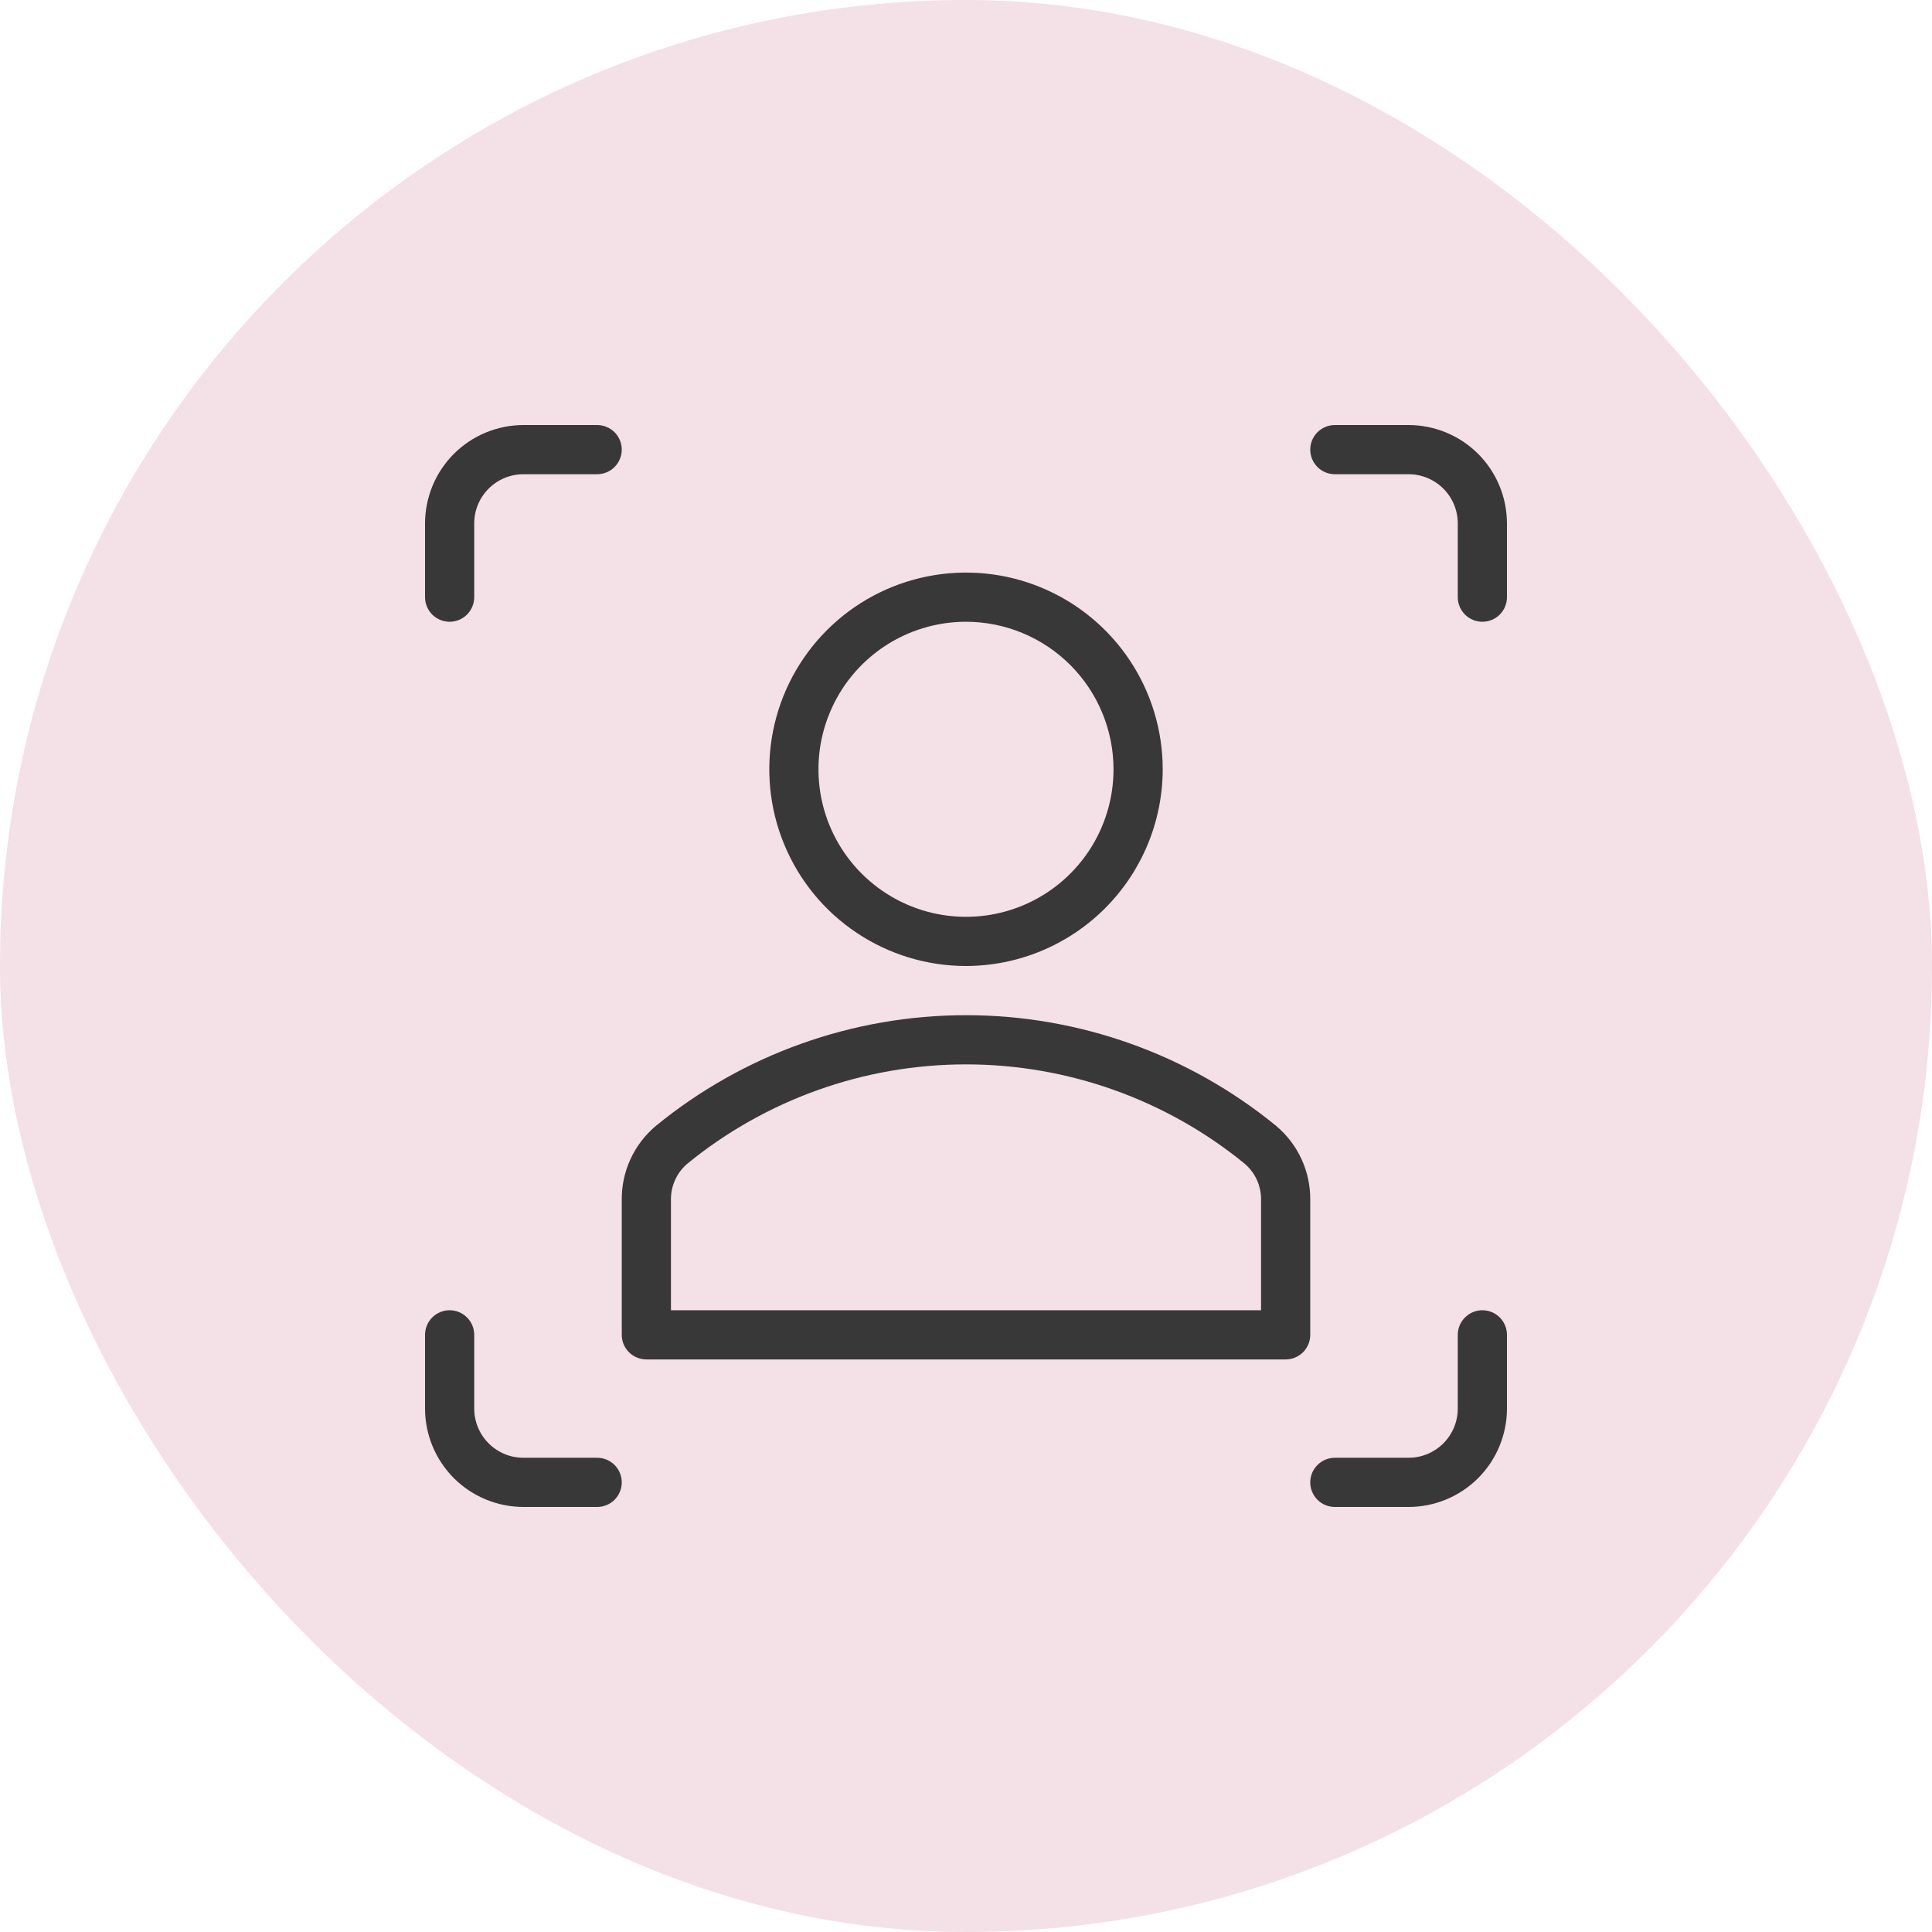
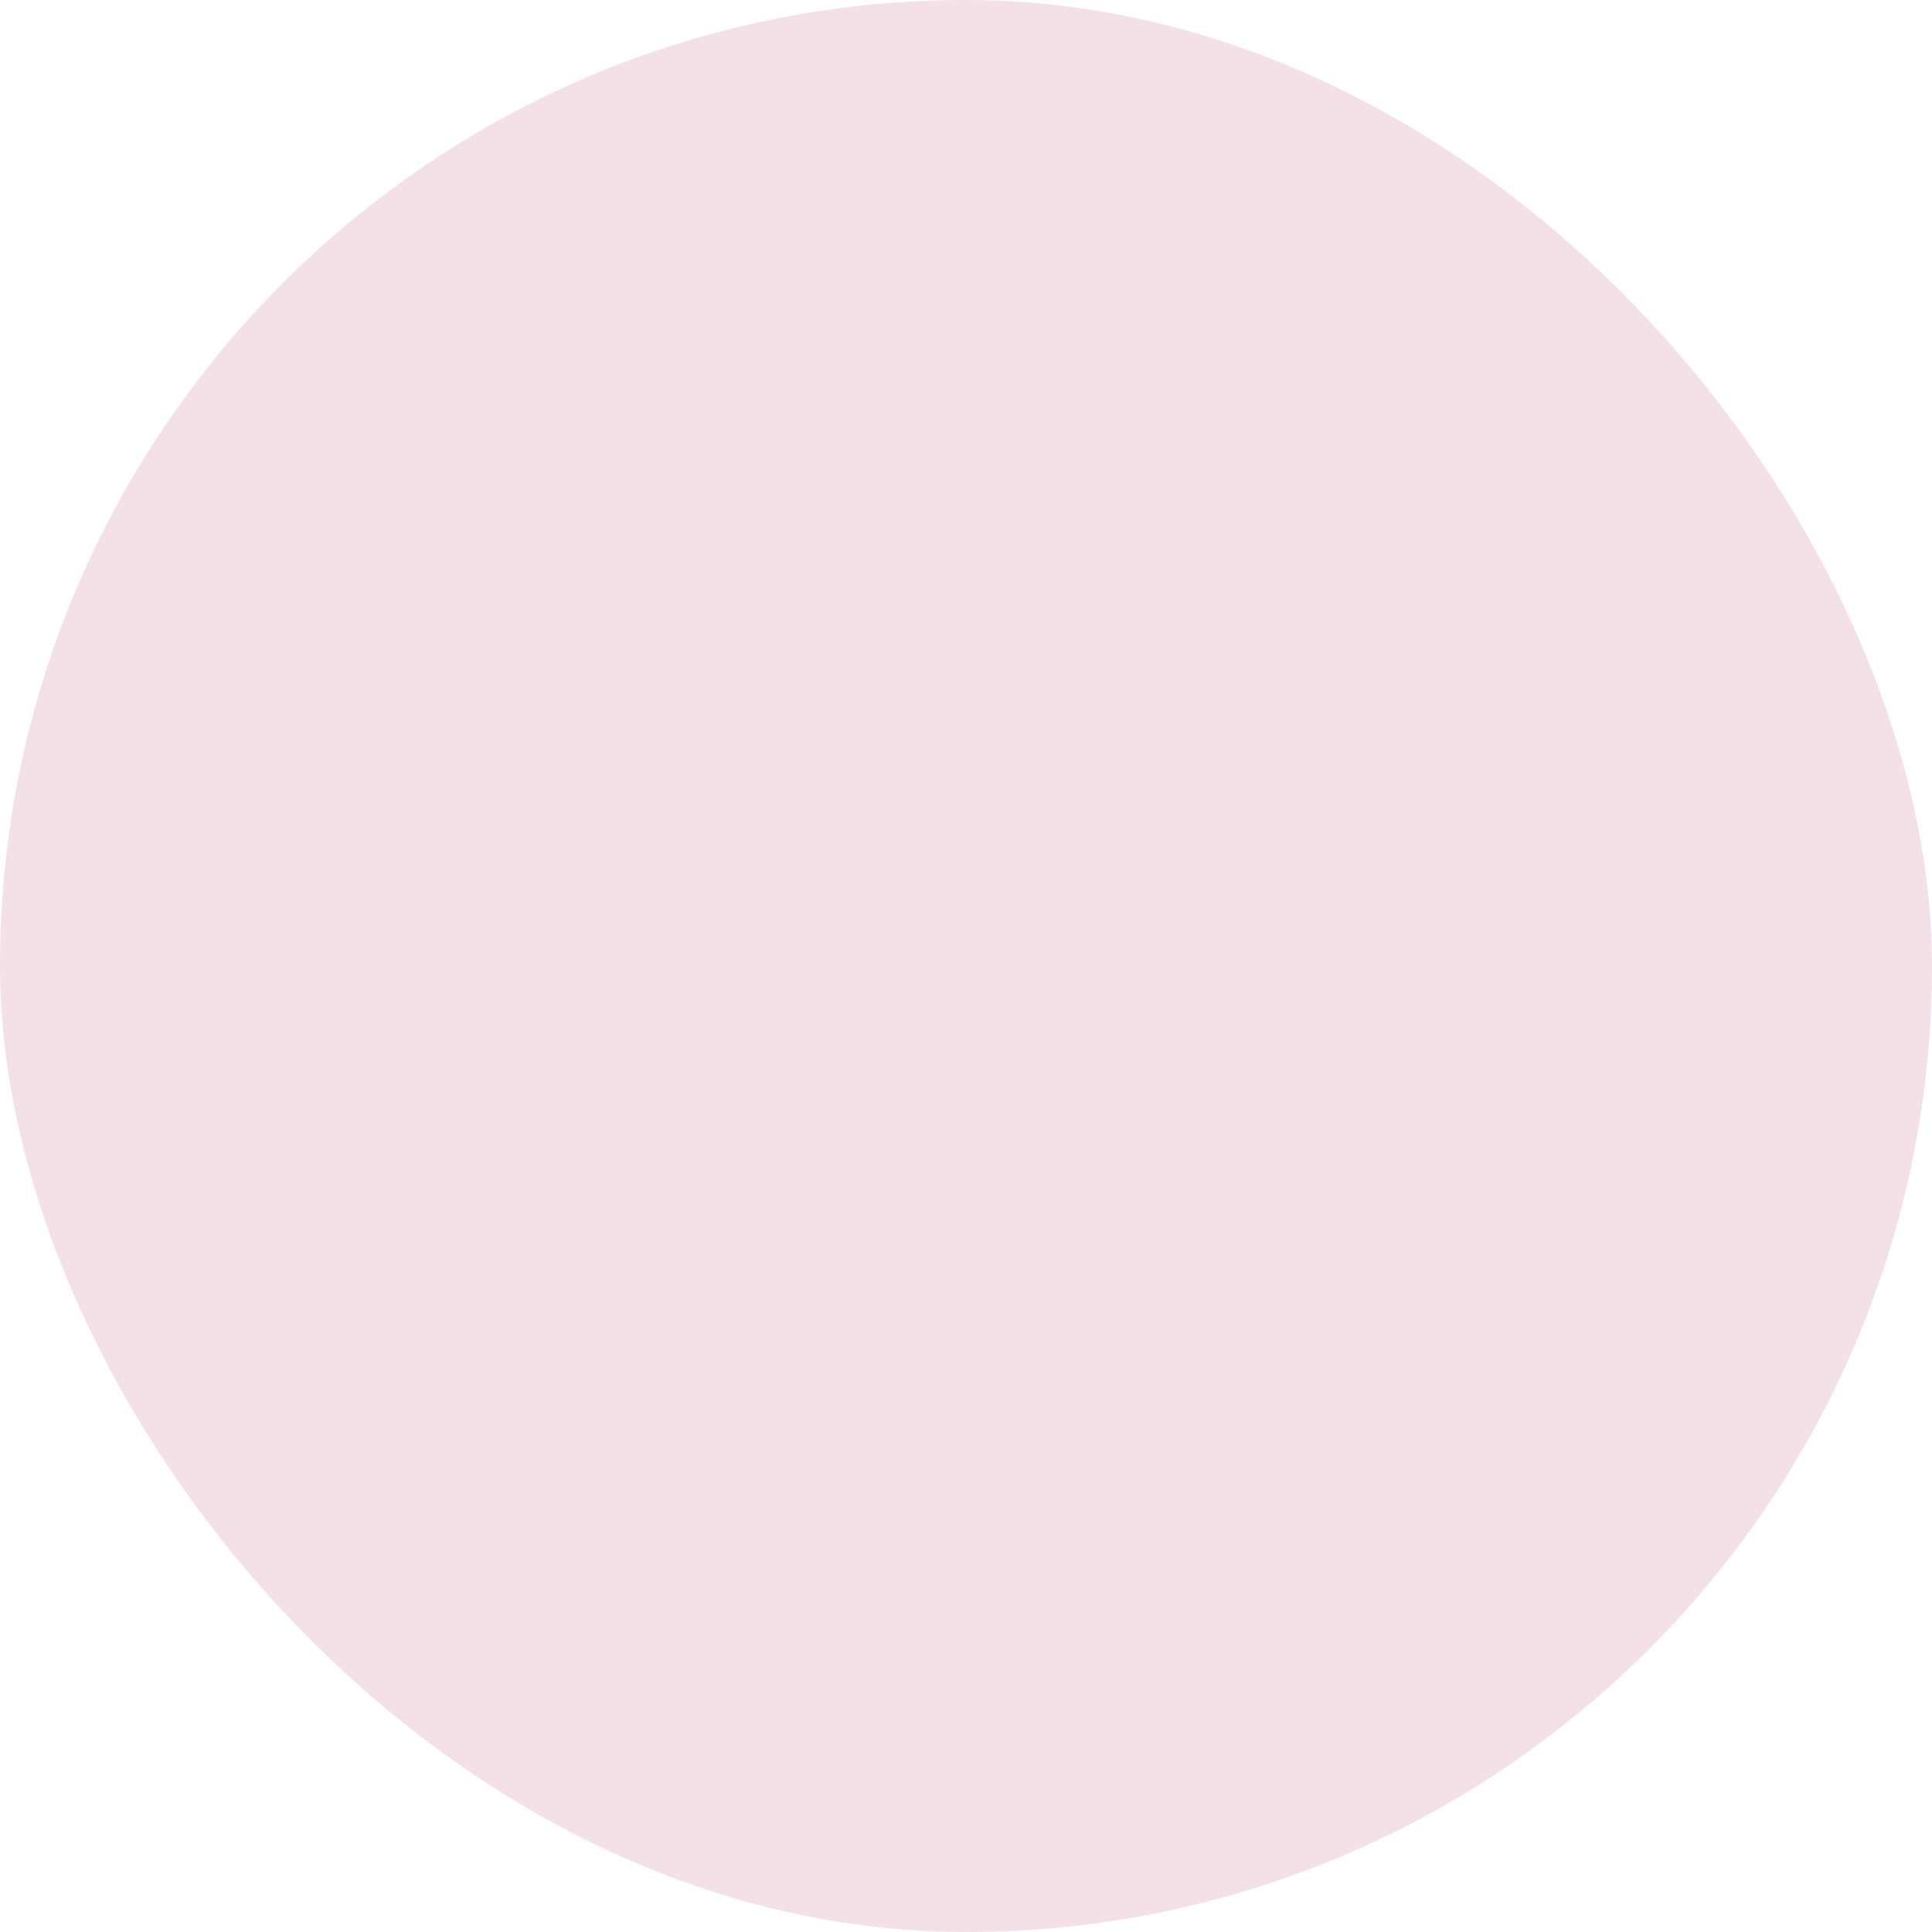
<svg xmlns="http://www.w3.org/2000/svg" width="50" height="50" viewBox="0 0 50 50" fill="none">
  <rect width="50" height="50" rx="25" fill="#F4E0E7" />
-   <path d="M11.636 16.091C11.468 16.091 11.306 16.024 11.186 15.905C11.067 15.785 11 15.623 11 15.454V13.546C11.001 12.871 11.269 12.223 11.746 11.746C12.223 11.269 12.871 11.001 13.546 11H15.454C15.623 11 15.785 11.067 15.905 11.186C16.024 11.306 16.091 11.468 16.091 11.636C16.091 11.805 16.024 11.967 15.905 12.086C15.785 12.206 15.623 12.273 15.454 12.273H13.546C13.208 12.273 12.884 12.407 12.646 12.646C12.407 12.884 12.273 13.208 12.273 13.546V15.454C12.273 15.623 12.206 15.785 12.086 15.905C11.967 16.024 11.805 16.091 11.636 16.091ZM38.364 16.091C38.195 16.091 38.033 16.024 37.914 15.905C37.794 15.785 37.727 15.623 37.727 15.454V13.546C37.727 13.208 37.593 12.884 37.354 12.646C37.115 12.407 36.792 12.273 36.455 12.273H34.545C34.377 12.273 34.215 12.206 34.096 12.086C33.976 11.967 33.909 11.805 33.909 11.636C33.909 11.468 33.976 11.306 34.096 11.186C34.215 11.067 34.377 11 34.545 11H36.455C37.129 11.001 37.776 11.269 38.254 11.746C38.731 12.223 38.999 12.871 39 13.546V15.454C39 15.623 38.933 15.785 38.814 15.905C38.694 16.024 38.532 16.091 38.364 16.091ZM36.455 39H34.545C34.377 39 34.215 38.933 34.096 38.814C33.976 38.694 33.909 38.532 33.909 38.364C33.909 38.195 33.976 38.033 34.096 37.914C34.215 37.794 34.377 37.727 34.545 37.727H36.455C36.792 37.727 37.115 37.593 37.354 37.354C37.593 37.115 37.727 36.792 37.727 36.455V34.545C37.727 34.377 37.794 34.215 37.914 34.096C38.033 33.976 38.195 33.909 38.364 33.909C38.532 33.909 38.694 33.976 38.814 34.096C38.933 34.215 39 34.377 39 34.545V36.455C38.999 37.129 38.731 37.776 38.254 38.254C37.776 38.731 37.129 38.999 36.455 39ZM15.454 39H13.546C12.871 38.999 12.223 38.731 11.746 38.254C11.269 37.776 11.001 37.129 11 36.455V34.545C11 34.377 11.067 34.215 11.186 34.096C11.306 33.976 11.468 33.909 11.636 33.909C11.805 33.909 11.967 33.976 12.086 34.096C12.206 34.215 12.273 34.377 12.273 34.545V36.455C12.273 36.792 12.407 37.115 12.646 37.354C12.884 37.593 13.208 37.727 13.546 37.727H15.454C15.623 37.727 15.785 37.794 15.905 37.914C16.024 38.033 16.091 38.195 16.091 38.364C16.091 38.532 16.024 38.694 15.905 38.814C15.785 38.933 15.623 39 15.454 39ZM25 25C23.993 25 23.009 24.701 22.172 24.142C21.334 23.583 20.682 22.788 20.297 21.857C19.911 20.927 19.811 19.903 20.007 18.916C20.203 17.928 20.688 17.021 21.4 16.309C22.112 15.597 23.019 15.112 24.007 14.916C24.994 14.72 26.018 14.82 26.948 15.206C27.878 15.591 28.674 16.244 29.233 17.081C29.792 17.918 30.091 18.902 30.091 19.909C30.089 21.259 29.552 22.553 28.598 23.507C27.644 24.461 26.35 24.998 25 25ZM25 16.091C24.245 16.091 23.507 16.315 22.879 16.734C22.251 17.154 21.761 17.75 21.473 18.448C21.183 19.146 21.108 19.913 21.255 20.654C21.402 21.395 21.766 22.075 22.3 22.609C22.834 23.143 23.515 23.507 24.255 23.654C24.996 23.801 25.764 23.726 26.461 23.437C27.159 23.148 27.755 22.658 28.175 22.03C28.594 21.402 28.818 20.664 28.818 19.909C28.817 18.897 28.415 17.926 27.699 17.21C26.983 16.494 26.012 16.092 25 16.091ZM33.273 35.182H16.727C16.558 35.182 16.397 35.115 16.277 34.995C16.158 34.876 16.091 34.714 16.091 34.545V31.066C16.086 30.698 16.162 30.334 16.316 30C16.469 29.666 16.695 29.371 16.977 29.135C19.241 27.284 22.076 26.273 25 26.273C27.924 26.273 30.759 27.284 33.023 29.135C33.305 29.371 33.531 29.666 33.684 30C33.838 30.334 33.914 30.698 33.909 31.066V34.545C33.909 34.714 33.842 34.876 33.723 34.995C33.603 35.115 33.441 35.182 33.273 35.182ZM17.364 33.909H32.636V31.066C32.64 30.887 32.605 30.71 32.533 30.547C32.461 30.384 32.353 30.239 32.219 30.122C30.182 28.456 27.631 27.546 25 27.546C22.369 27.546 19.818 28.456 17.781 30.122C17.646 30.239 17.539 30.384 17.467 30.547C17.395 30.71 17.36 30.887 17.364 31.066V33.909Z" fill="#383838" />
</svg>